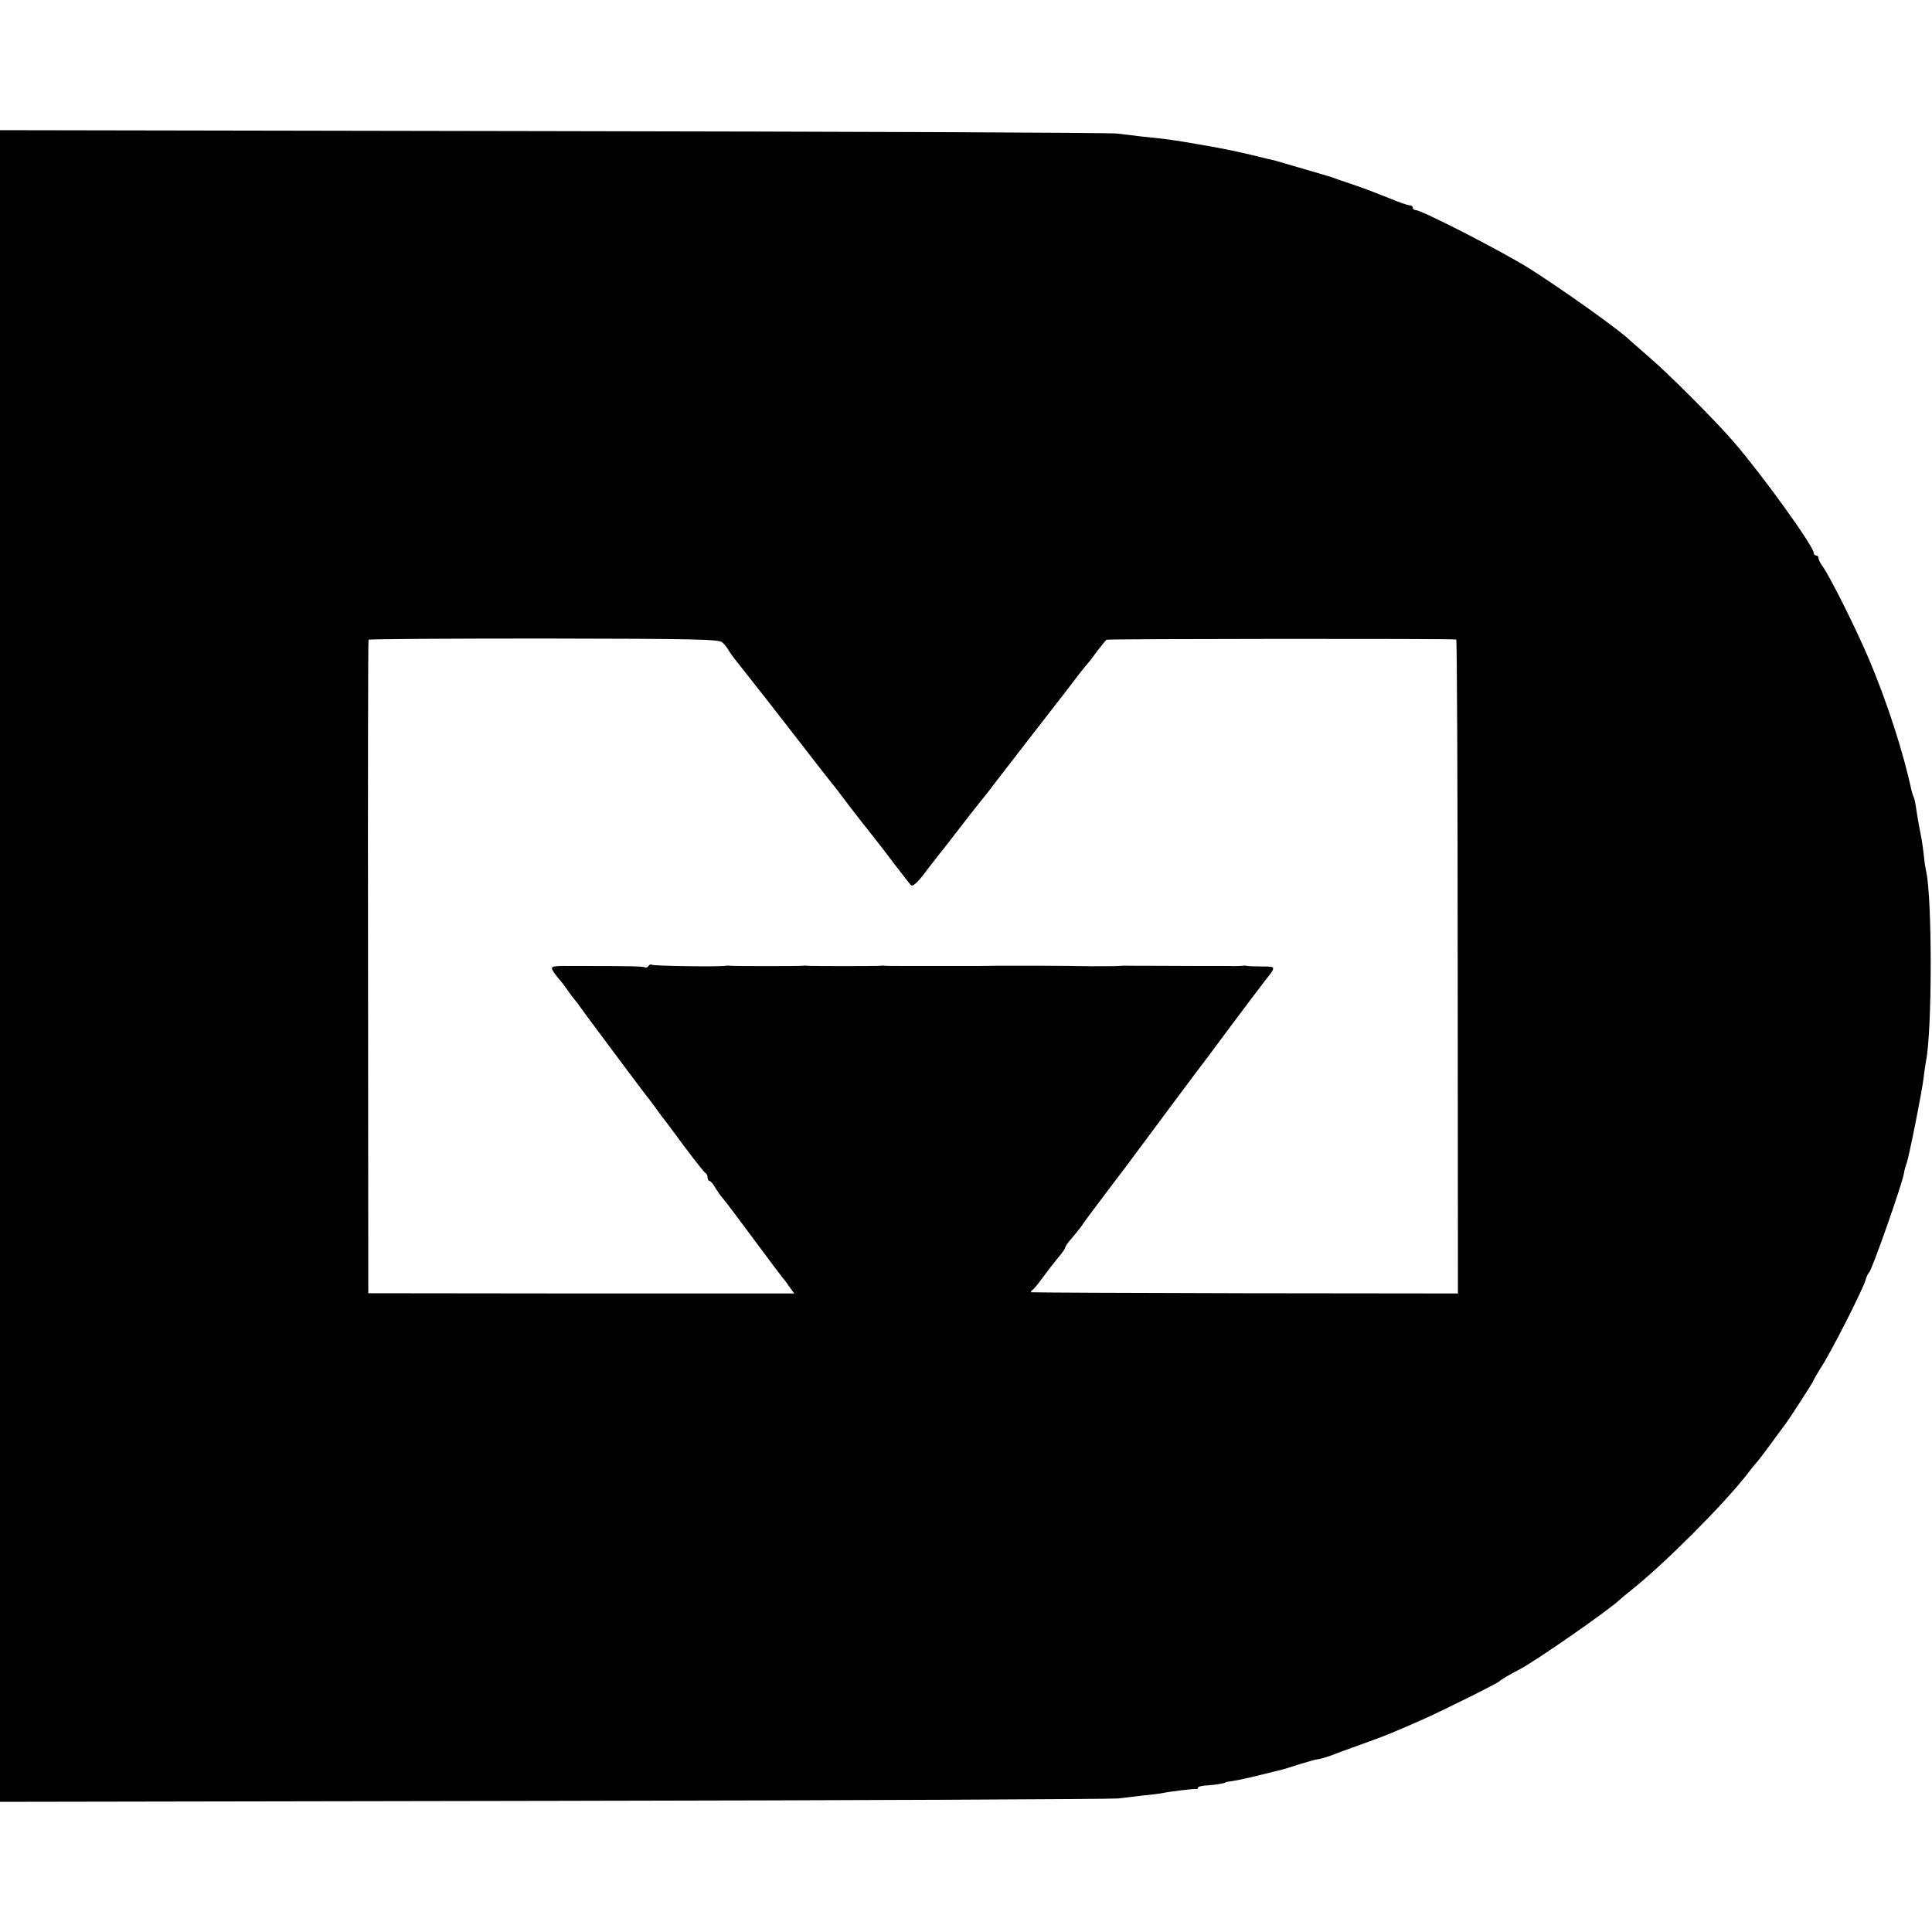
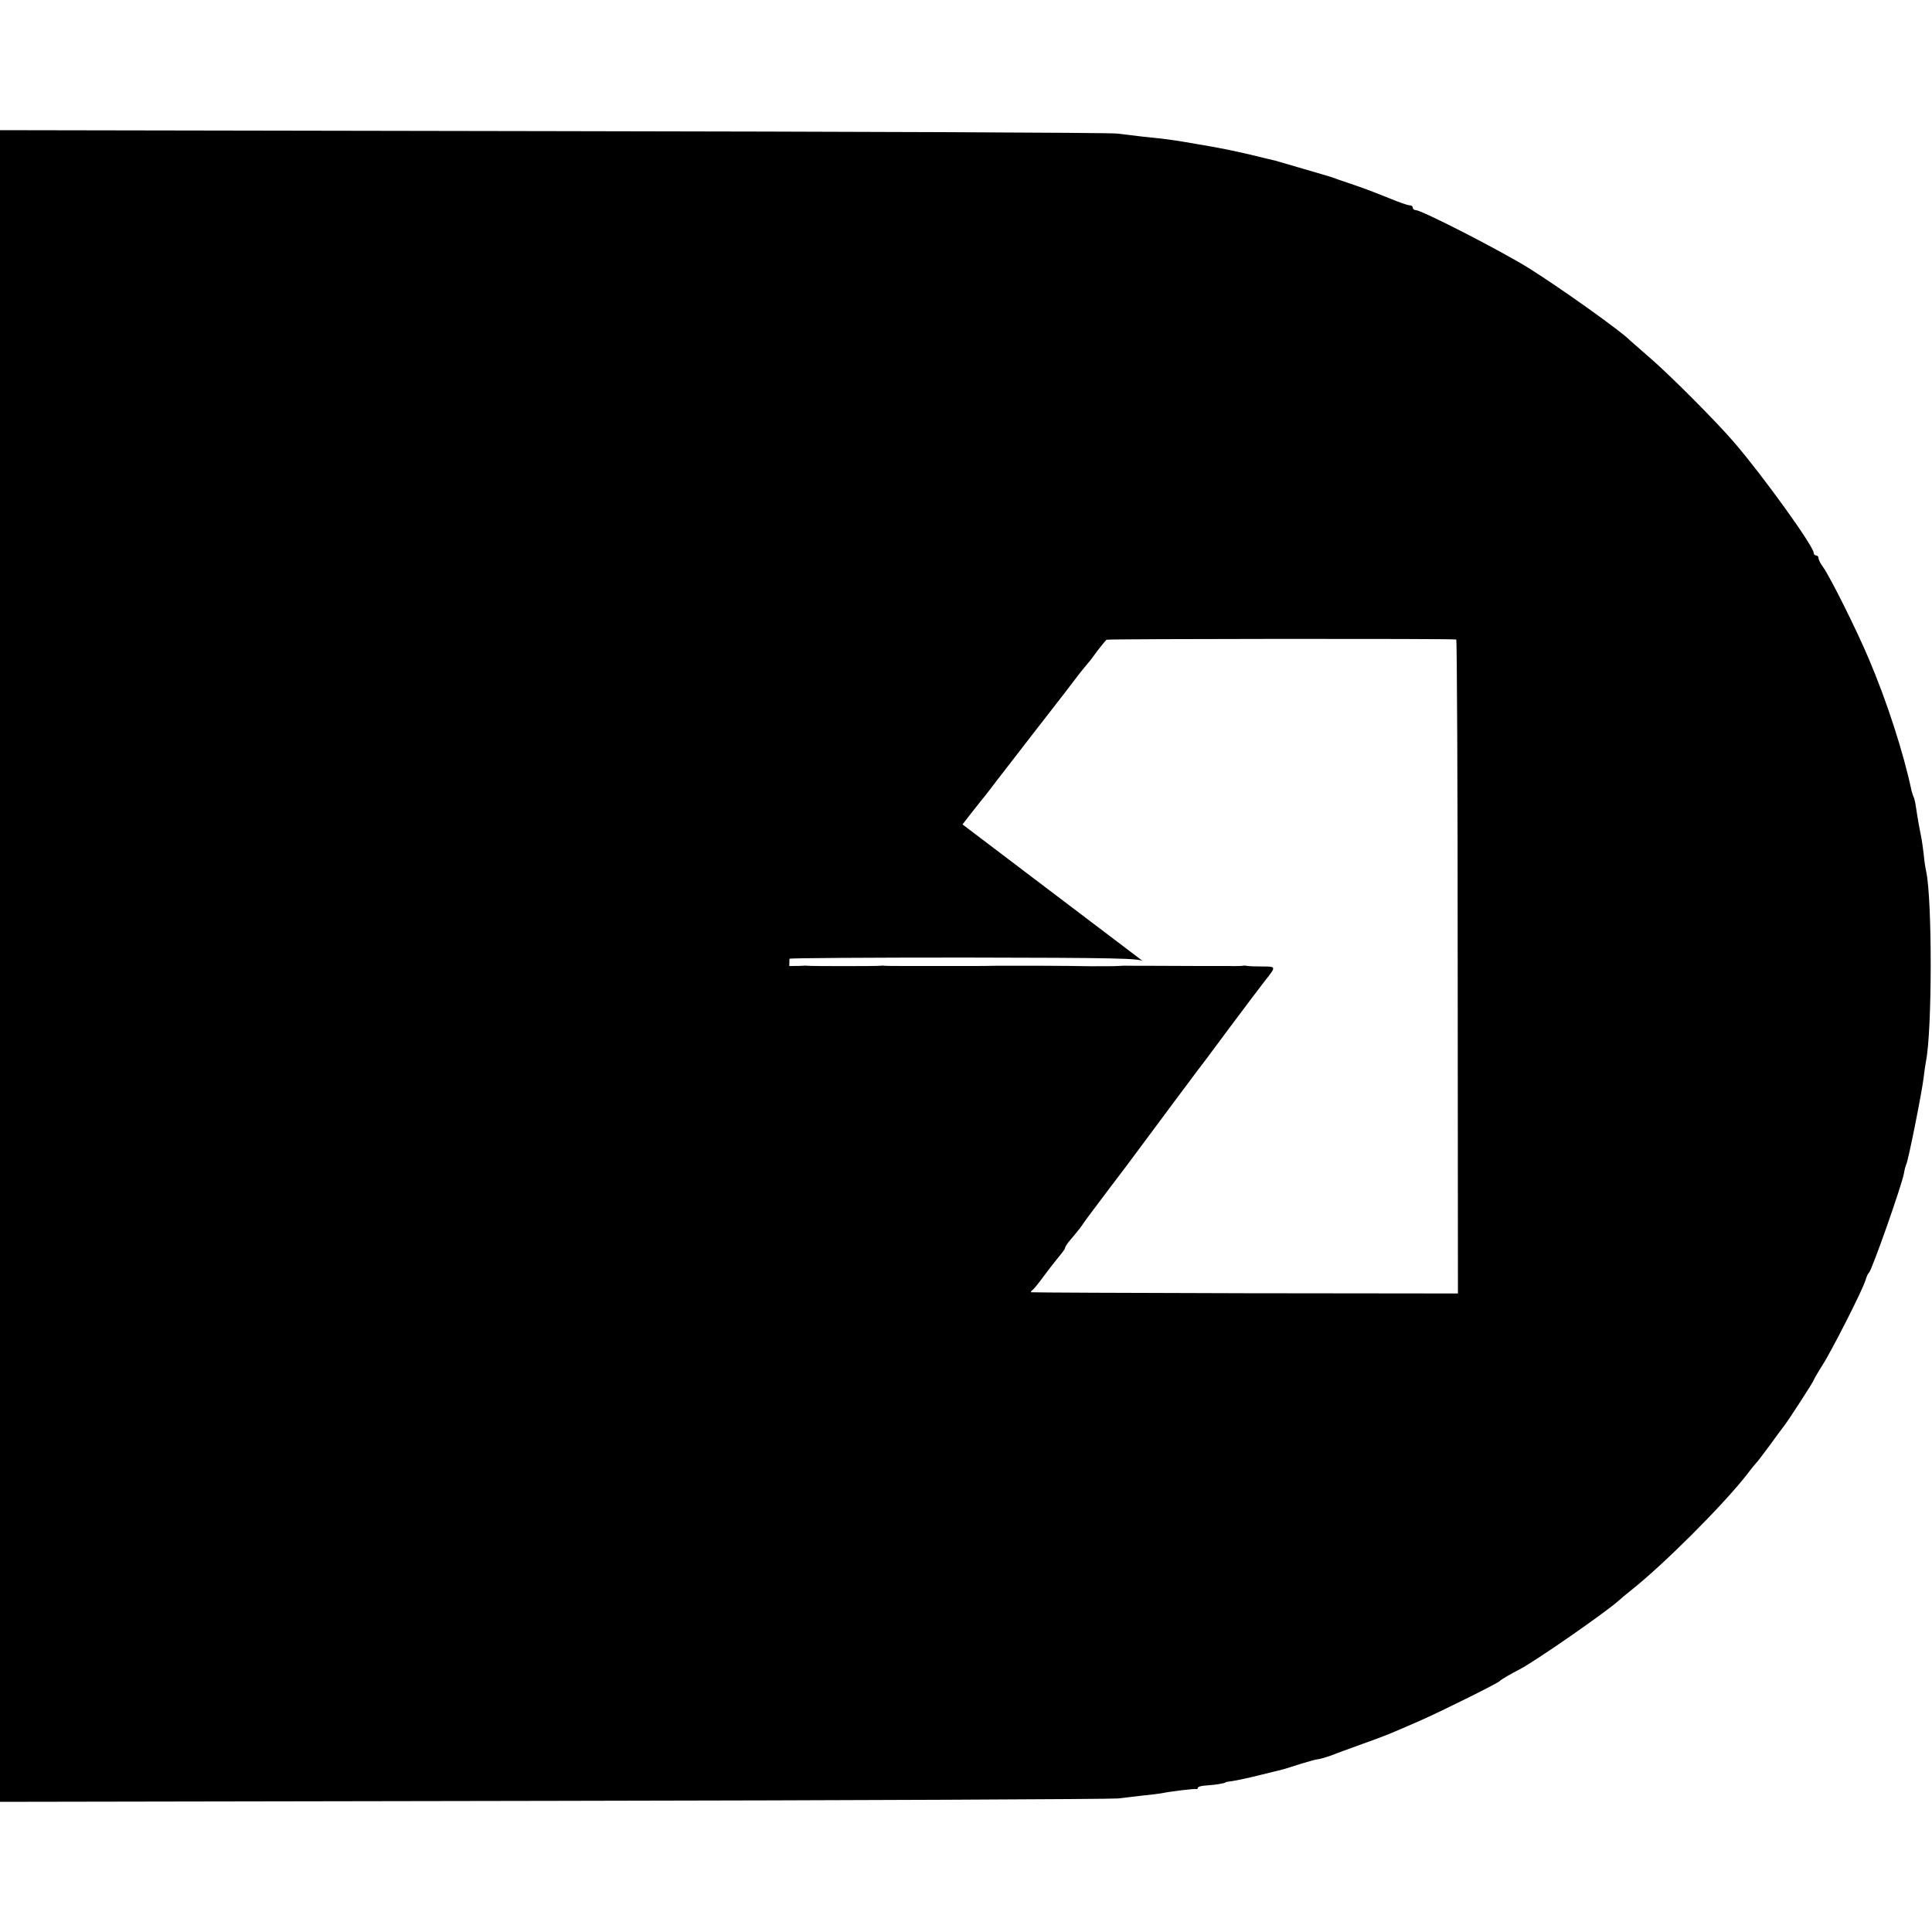
<svg xmlns="http://www.w3.org/2000/svg" version="1.0" width="800pt" height="800pt" viewBox="0 0 800 800" preserveAspectRatio="xMidYMid meet">
  <g transform="translate(0,800) scale(0.1,-0.1)" fill="#000000" stroke="none">
-     <path d="M0 4000 l0 -3461 2293 4 c1260 2 2312 7 2337 10 25 3 70 8 101 12 31 3 65 7 76 9 38 8 138 20 146 18 4 -1 7 1 7 5 0 5 17 9 38 10 34 2 77 9 77 13 0 1 13 3 28 5 15 2 67 13 115 25 48 12 92 23 97 24 6 2 37 11 70 22 33 10 65 19 70 19 13 1 55 14 80 25 11 4 61 22 110 40 94 34 98 35 235 95 91 40 322 155 330 164 6 7 43 28 83 49 61 31 361 239 413 287 6 6 28 24 48 40 135 107 378 350 477 476 18 24 36 46 39 49 4 3 30 37 58 75 28 39 55 75 59 80 19 24 123 185 123 190 0 2 16 30 35 60 40 62 169 316 180 355 4 14 10 27 14 30 12 10 136 362 145 412 2 15 7 31 9 36 8 11 65 299 72 357 3 28 8 59 10 70 26 128 26 671 1 786 -3 13 -8 44 -10 69 -3 25 -7 54 -9 65 -6 28 -16 83 -23 130 -3 22 -8 43 -11 47 -2 5 -6 16 -8 25 -33 156 -102 370 -178 548 -52 122 -155 329 -188 377 -11 14 -19 31 -19 37 0 6 -4 11 -10 11 -5 0 -10 5 -10 11 0 27 -211 320 -330 458 -72 84 -268 281 -350 351 -41 36 -77 67 -80 70 -31 34 -286 216 -420 300 -116 72 -443 240 -468 240 -7 0 -12 5 -12 10 0 6 -6 10 -14 10 -7 0 -45 13 -83 29 -39 16 -99 39 -134 51 -35 12 -71 24 -79 27 -8 3 -19 7 -25 9 -5 2 -57 17 -115 34 -58 17 -112 33 -120 35 -8 2 -53 12 -100 24 -73 17 -130 29 -227 45 -80 14 -103 17 -143 22 -25 2 -63 7 -85 9 -22 3 -67 8 -100 12 -33 4 -1087 8 -2342 10 l-2283 4 0 -3461z m2991 1340 c9 -8 20 -22 25 -31 5 -9 21 -32 36 -50 63 -79 170 -216 273 -349 61 -79 115 -148 120 -154 6 -6 37 -47 70 -91 33 -43 75 -97 93 -119 43 -54 40 -51 101 -131 29 -38 57 -74 62 -79 9 -10 30 10 77 74 15 19 39 51 55 70 15 19 31 40 35 45 35 46 121 156 142 181 14 18 35 45 46 60 12 16 89 115 171 221 82 105 160 206 173 224 14 18 30 37 35 43 6 6 23 29 39 51 17 22 34 43 38 46 7 4 1432 5 1448 1 3 -1 6 -611 6 -1355 l1 -1353 -881 1 c-485 1 -883 3 -886 4 -3 1 0 5 5 9 6 4 26 29 45 55 19 26 47 62 62 80 15 18 28 35 28 39 0 4 8 17 18 29 38 45 48 58 62 79 8 12 55 74 103 138 49 64 97 128 107 142 82 111 251 337 257 345 5 6 64 84 131 175 68 91 135 180 150 199 47 59 47 59 -11 59 -28 0 -56 1 -62 2 -5 2 -14 2 -19 1 -4 -1 -31 -2 -60 -1 -28 0 -81 0 -118 0 -194 1 -289 1 -300 1 -7 1 -24 0 -38 -1 -14 -1 -65 -1 -115 -1 -49 1 -139 2 -200 2 -60 0 -117 0 -125 0 -8 0 -37 0 -65 0 -27 -1 -81 -1 -120 -1 -38 0 -129 0 -202 0 -72 0 -135 0 -140 1 -4 1 -12 1 -18 0 -11 -2 -290 -2 -302 0 -5 1 -12 1 -18 0 -11 -2 -290 -2 -302 0 -5 1 -12 1 -18 0 -25 -5 -298 -1 -305 4 -5 3 -11 1 -15 -5 -4 -6 -10 -8 -14 -6 -7 5 -64 6 -279 6 -109 1 -113 0 -103 -19 6 -11 17 -25 24 -33 7 -7 24 -29 37 -48 13 -19 27 -37 30 -40 3 -3 17 -21 30 -40 14 -19 28 -39 33 -45 4 -5 53 -71 108 -145 55 -74 108 -144 117 -156 9 -11 28 -36 42 -55 13 -19 28 -38 32 -44 5 -5 45 -59 90 -120 45 -60 85 -111 90 -113 4 -2 8 -10 8 -18 0 -8 4 -14 8 -14 4 0 16 -13 25 -30 10 -16 23 -35 30 -42 7 -7 64 -83 127 -168 63 -85 117 -157 120 -160 3 -3 16 -19 27 -36 l22 -30 -882 0 -882 1 -1 1350 c-1 743 0 1353 2 1356 2 3 329 5 727 5 629 -1 725 -3 738 -16z" />
+     <path d="M0 4000 l0 -3461 2293 4 c1260 2 2312 7 2337 10 25 3 70 8 101 12 31 3 65 7 76 9 38 8 138 20 146 18 4 -1 7 1 7 5 0 5 17 9 38 10 34 2 77 9 77 13 0 1 13 3 28 5 15 2 67 13 115 25 48 12 92 23 97 24 6 2 37 11 70 22 33 10 65 19 70 19 13 1 55 14 80 25 11 4 61 22 110 40 94 34 98 35 235 95 91 40 322 155 330 164 6 7 43 28 83 49 61 31 361 239 413 287 6 6 28 24 48 40 135 107 378 350 477 476 18 24 36 46 39 49 4 3 30 37 58 75 28 39 55 75 59 80 19 24 123 185 123 190 0 2 16 30 35 60 40 62 169 316 180 355 4 14 10 27 14 30 12 10 136 362 145 412 2 15 7 31 9 36 8 11 65 299 72 357 3 28 8 59 10 70 26 128 26 671 1 786 -3 13 -8 44 -10 69 -3 25 -7 54 -9 65 -6 28 -16 83 -23 130 -3 22 -8 43 -11 47 -2 5 -6 16 -8 25 -33 156 -102 370 -178 548 -52 122 -155 329 -188 377 -11 14 -19 31 -19 37 0 6 -4 11 -10 11 -5 0 -10 5 -10 11 0 27 -211 320 -330 458 -72 84 -268 281 -350 351 -41 36 -77 67 -80 70 -31 34 -286 216 -420 300 -116 72 -443 240 -468 240 -7 0 -12 5 -12 10 0 6 -6 10 -14 10 -7 0 -45 13 -83 29 -39 16 -99 39 -134 51 -35 12 -71 24 -79 27 -8 3 -19 7 -25 9 -5 2 -57 17 -115 34 -58 17 -112 33 -120 35 -8 2 -53 12 -100 24 -73 17 -130 29 -227 45 -80 14 -103 17 -143 22 -25 2 -63 7 -85 9 -22 3 -67 8 -100 12 -33 4 -1087 8 -2342 10 l-2283 4 0 -3461z m2991 1340 c9 -8 20 -22 25 -31 5 -9 21 -32 36 -50 63 -79 170 -216 273 -349 61 -79 115 -148 120 -154 6 -6 37 -47 70 -91 33 -43 75 -97 93 -119 43 -54 40 -51 101 -131 29 -38 57 -74 62 -79 9 -10 30 10 77 74 15 19 39 51 55 70 15 19 31 40 35 45 35 46 121 156 142 181 14 18 35 45 46 60 12 16 89 115 171 221 82 105 160 206 173 224 14 18 30 37 35 43 6 6 23 29 39 51 17 22 34 43 38 46 7 4 1432 5 1448 1 3 -1 6 -611 6 -1355 l1 -1353 -881 1 c-485 1 -883 3 -886 4 -3 1 0 5 5 9 6 4 26 29 45 55 19 26 47 62 62 80 15 18 28 35 28 39 0 4 8 17 18 29 38 45 48 58 62 79 8 12 55 74 103 138 49 64 97 128 107 142 82 111 251 337 257 345 5 6 64 84 131 175 68 91 135 180 150 199 47 59 47 59 -11 59 -28 0 -56 1 -62 2 -5 2 -14 2 -19 1 -4 -1 -31 -2 -60 -1 -28 0 -81 0 -118 0 -194 1 -289 1 -300 1 -7 1 -24 0 -38 -1 -14 -1 -65 -1 -115 -1 -49 1 -139 2 -200 2 -60 0 -117 0 -125 0 -8 0 -37 0 -65 0 -27 -1 -81 -1 -120 -1 -38 0 -129 0 -202 0 -72 0 -135 0 -140 1 -4 1 -12 1 -18 0 -11 -2 -290 -2 -302 0 -5 1 -12 1 -18 0 -11 -2 -290 -2 -302 0 -5 1 -12 1 -18 0 -25 -5 -298 -1 -305 4 -5 3 -11 1 -15 -5 -4 -6 -10 -8 -14 -6 -7 5 -64 6 -279 6 -109 1 -113 0 -103 -19 6 -11 17 -25 24 -33 7 -7 24 -29 37 -48 13 -19 27 -37 30 -40 3 -3 17 -21 30 -40 14 -19 28 -39 33 -45 4 -5 53 -71 108 -145 55 -74 108 -144 117 -156 9 -11 28 -36 42 -55 13 -19 28 -38 32 -44 5 -5 45 -59 90 -120 45 -60 85 -111 90 -113 4 -2 8 -10 8 -18 0 -8 4 -14 8 -14 4 0 16 -13 25 -30 10 -16 23 -35 30 -42 7 -7 64 -83 127 -168 63 -85 117 -157 120 -160 3 -3 16 -19 27 -36 c-1 743 0 1353 2 1356 2 3 329 5 727 5 629 -1 725 -3 738 -16z" />
  </g>
</svg>